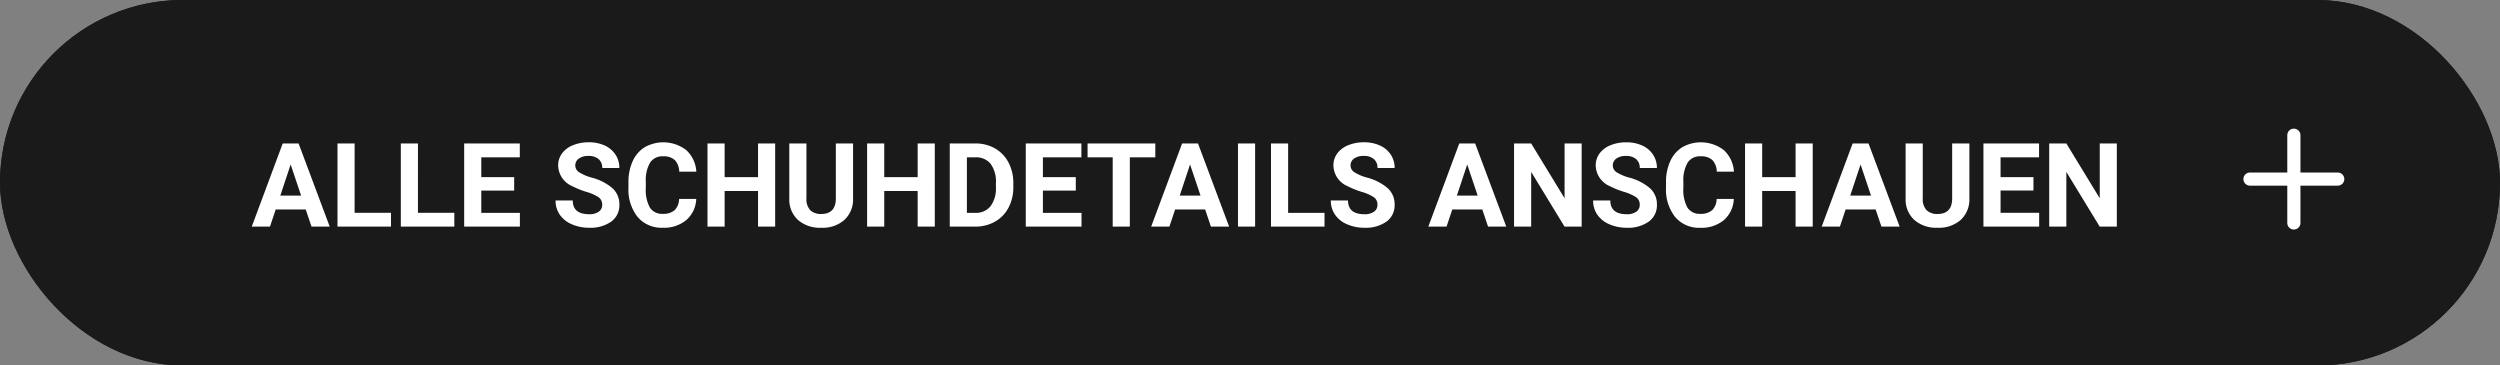
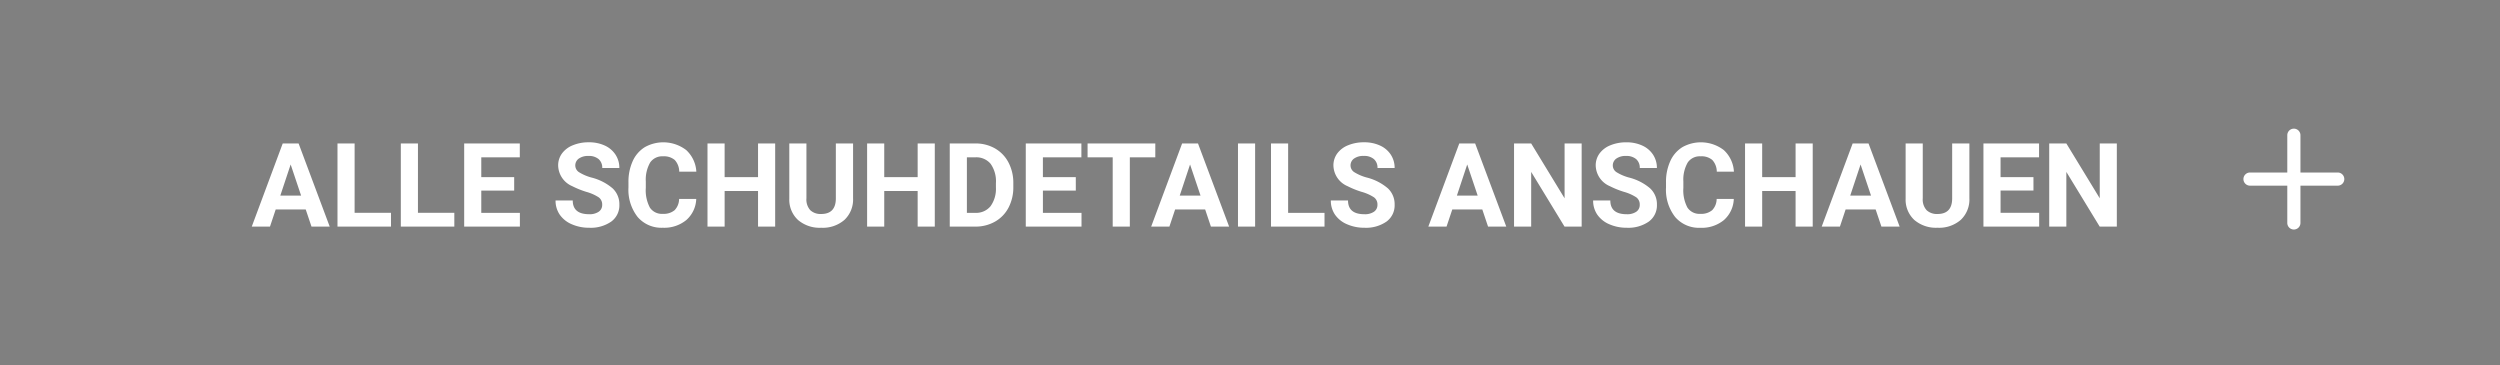
<svg xmlns="http://www.w3.org/2000/svg" width="342" height="50" viewBox="0 0 342 50">
  <rect x="0" y="0" width="342" height="50" fill="#808080" stroke="none" />
  <defs>
    <style>
      .cls-1 {
        fill: #1a1a1a;
        stroke: #1a1a1a;
        stroke-width: 2px;
      }

      .cls-2 {
        fill: #fff;
      }

      .cls-3 {
        stroke: none;
      }

      .cls-4 {
        fill: none;
      }
    </style>
  </defs>
  <g id="Button_Hover" data-name="Button Hover" transform="translate(-1028.303 -1982.14)">
    <g id="Rechteck_7" data-name="Rechteck 7" class="cls-1" transform="translate(1028.303 1982.14)">
-       <rect class="cls-3" width="342" height="50" rx="25" />
-       <rect class="cls-4" x="1" y="1" width="340" height="48" rx="24" />
-     </g>
+       </g>
    <path id="Pfad_804" data-name="Pfad 804" class="cls-2" d="M13.824,14.656H9.715L8.934,17H6.441L10.676,5.625h2.172L17.105,17H14.613Zm-3.477-1.9h2.844L11.762,8.5Zm10.164,2.359h4.977V17h-7.32V5.625h2.344Zm8.664,0h4.977V17h-7.32V5.625h2.344ZM42.34,12.07h-4.5v3.047h5.281V17H35.5V5.625h7.609v1.9H37.84v2.711h4.5Zm12.039,1.945A1.2,1.2,0,0,0,53.91,13a6.148,6.148,0,0,0-1.687-.75,11.963,11.963,0,0,1-1.93-.777,3.153,3.153,0,0,1-1.937-2.82A2.747,2.747,0,0,1,48.875,7a3.389,3.389,0,0,1,1.492-1.129,5.616,5.616,0,0,1,2.184-.406,5.112,5.112,0,0,1,2.172.441A3.458,3.458,0,0,1,56.2,7.156a3.261,3.261,0,0,1,.527,1.828H54.387a1.534,1.534,0,0,0-.492-1.215,2.023,2.023,0,0,0-1.383-.434,2.162,2.162,0,0,0-1.336.363,1.146,1.146,0,0,0-.477.957,1.1,1.1,0,0,0,.559.93,6.311,6.311,0,0,0,1.645.7,7.106,7.106,0,0,1,2.914,1.492A2.972,2.972,0,0,1,56.73,14a2.737,2.737,0,0,1-1.117,2.316,4.891,4.891,0,0,1-3.008.84,5.808,5.808,0,0,1-2.391-.48,3.783,3.783,0,0,1-1.645-1.316A3.371,3.371,0,0,1,48,13.422h2.352q0,1.883,2.25,1.883a2.189,2.189,0,0,0,1.3-.34A1.106,1.106,0,0,0,54.379,14.016Zm12.867-.8A4.025,4.025,0,0,1,65.891,16.1a4.76,4.76,0,0,1-3.223,1.055,4.28,4.28,0,0,1-3.441-1.473,6.038,6.038,0,0,1-1.254-4.043v-.7a6.819,6.819,0,0,1,.578-2.891A4.332,4.332,0,0,1,60.2,6.137a5.164,5.164,0,0,1,5.668.387,4.326,4.326,0,0,1,1.391,2.961H64.918a2.376,2.376,0,0,0-.613-1.6,2.271,2.271,0,0,0-1.605-.5,1.991,1.991,0,0,0-1.754.84,4.707,4.707,0,0,0-.6,2.605V11.7a5.038,5.038,0,0,0,.559,2.7,1.954,1.954,0,0,0,1.762.852,2.314,2.314,0,0,0,1.621-.5,2.241,2.241,0,0,0,.613-1.535ZM78.043,17H75.7V12.125h-4.57V17H68.785V5.625h2.344v4.609H75.7V5.625h2.344ZM88.7,5.625v7.492a3.836,3.836,0,0,1-1.168,2.953,4.5,4.5,0,0,1-3.191,1.086A4.553,4.553,0,0,1,81.176,16.1a3.77,3.77,0,0,1-1.2-2.9V5.625h2.344v7.508a2.167,2.167,0,0,0,.535,1.629,2.054,2.054,0,0,0,1.48.512q1.977,0,2.008-2.078V5.625ZM99.879,17H97.535V12.125h-4.57V17H90.621V5.625h2.344v4.609h4.57V5.625h2.344Zm2.047,0V5.625h3.5a5.315,5.315,0,0,1,2.684.676,4.712,4.712,0,0,1,1.848,1.922,5.928,5.928,0,0,1,.664,2.832v.523a5.945,5.945,0,0,1-.652,2.82,4.672,4.672,0,0,1-1.84,1.914,5.355,5.355,0,0,1-2.68.688Zm2.344-9.477v7.594H105.4a2.545,2.545,0,0,0,2.1-.9,4.06,4.06,0,0,0,.742-2.57v-.6a4.124,4.124,0,0,0-.719-2.629,2.537,2.537,0,0,0-2.1-.895Zm14.9,4.547h-4.5v3.047h5.281V17h-7.625V5.625h7.609v1.9h-5.266v2.711h4.5Zm10.875-4.547h-3.484V17h-2.344V7.523h-3.437v-1.9h9.266Zm6.82,7.133h-4.109L131.973,17H129.48l4.234-11.375h2.172L140.145,17h-2.492Zm-3.477-1.9h2.844L134.8,8.5ZM143.7,17h-2.344V5.625H143.7Zm4.516-1.883h4.977V17h-7.32V5.625h2.344Zm12.219-1.1a1.2,1.2,0,0,0-.469-1.02,6.148,6.148,0,0,0-1.687-.75,11.962,11.962,0,0,1-1.93-.777,3.153,3.153,0,0,1-1.937-2.82A2.747,2.747,0,0,1,154.93,7a3.389,3.389,0,0,1,1.492-1.129,5.616,5.616,0,0,1,2.184-.406,5.112,5.112,0,0,1,2.172.441,3.458,3.458,0,0,1,1.48,1.246,3.261,3.261,0,0,1,.527,1.828h-2.344a1.534,1.534,0,0,0-.492-1.215,2.023,2.023,0,0,0-1.383-.434,2.162,2.162,0,0,0-1.336.363,1.146,1.146,0,0,0-.477.957,1.1,1.1,0,0,0,.559.93,6.311,6.311,0,0,0,1.645.7,7.106,7.106,0,0,1,2.914,1.492A2.972,2.972,0,0,1,162.785,14a2.737,2.737,0,0,1-1.117,2.316,4.891,4.891,0,0,1-3.008.84,5.808,5.808,0,0,1-2.391-.48,3.783,3.783,0,0,1-1.645-1.316,3.371,3.371,0,0,1-.566-1.937h2.352q0,1.883,2.25,1.883a2.189,2.189,0,0,0,1.3-.34A1.106,1.106,0,0,0,160.434,14.016Zm14.344.641h-4.109L169.887,17h-2.492l4.234-11.375H173.8L178.059,17h-2.492Zm-3.477-1.9h2.844L172.715,8.5ZM188.371,17h-2.344l-4.562-7.484V17h-2.344V5.625h2.344l4.57,7.5v-7.5h2.336Zm7.945-2.984a1.2,1.2,0,0,0-.469-1.02,6.148,6.148,0,0,0-1.687-.75,11.962,11.962,0,0,1-1.93-.777,3.153,3.153,0,0,1-1.937-2.82A2.747,2.747,0,0,1,190.813,7,3.389,3.389,0,0,1,192.3,5.875a5.616,5.616,0,0,1,2.184-.406,5.112,5.112,0,0,1,2.172.441,3.458,3.458,0,0,1,1.48,1.246,3.261,3.261,0,0,1,.527,1.828h-2.344a1.534,1.534,0,0,0-.492-1.215,2.023,2.023,0,0,0-1.383-.434,2.162,2.162,0,0,0-1.336.363,1.146,1.146,0,0,0-.477.957,1.1,1.1,0,0,0,.559.93,6.311,6.311,0,0,0,1.645.7,7.106,7.106,0,0,1,2.914,1.492A2.972,2.972,0,0,1,198.668,14a2.737,2.737,0,0,1-1.117,2.316,4.891,4.891,0,0,1-3.008.84,5.808,5.808,0,0,1-2.391-.48,3.783,3.783,0,0,1-1.645-1.316,3.371,3.371,0,0,1-.566-1.937h2.352q0,1.883,2.25,1.883a2.189,2.189,0,0,0,1.3-.34A1.106,1.106,0,0,0,196.316,14.016Zm12.867-.8a4.025,4.025,0,0,1-1.355,2.891,4.76,4.76,0,0,1-3.223,1.055,4.281,4.281,0,0,1-3.441-1.473,6.038,6.038,0,0,1-1.254-4.043v-.7a6.819,6.819,0,0,1,.578-2.891,4.332,4.332,0,0,1,1.652-1.918,5.164,5.164,0,0,1,5.668.387A4.326,4.326,0,0,1,209.2,9.484h-2.344a2.376,2.376,0,0,0-.613-1.6,2.271,2.271,0,0,0-1.605-.5,1.991,1.991,0,0,0-1.754.84,4.707,4.707,0,0,0-.6,2.605V11.7a5.038,5.038,0,0,0,.559,2.7,1.954,1.954,0,0,0,1.762.852,2.314,2.314,0,0,0,1.621-.5,2.241,2.241,0,0,0,.613-1.535ZM219.98,17h-2.344V12.125h-4.57V17h-2.344V5.625h2.344v4.609h4.57V5.625h2.344Zm8.609-2.344H224.48L223.7,17h-2.492l4.234-11.375h2.172L231.871,17h-2.492Zm-3.477-1.9h2.844L226.527,8.5Zm16.3-7.133v7.492a3.836,3.836,0,0,1-1.168,2.953,4.5,4.5,0,0,1-3.191,1.086,4.553,4.553,0,0,1-3.164-1.055,3.77,3.77,0,0,1-1.2-2.9V5.625h2.344v7.508a2.167,2.167,0,0,0,.535,1.629,2.054,2.054,0,0,0,1.48.512q1.977,0,2.008-2.078V5.625Zm8.766,6.445h-4.5v3.047h5.281V17h-7.625V5.625h7.609v1.9h-5.266v2.711h4.5ZM261.582,17h-2.344l-4.562-7.484V17h-2.344V5.625h2.344l4.57,7.5v-7.5h2.336Z" transform="translate(1056.303 1996.14)" />
    <path id="Pfad_27" data-name="Pfad 27" class="cls-2" d="M346,395.866h-5.1v-5.1a.9.9,0,1,0-1.8,0v5.1H334a.9.9,0,0,0,0,1.8h5.1v5.1a.9.9,0,0,0,1.8,0v-5.1H346a.9.9,0,0,0,0-1.8Z" transform="translate(1002.104 1609.873)" />
  </g>
</svg>